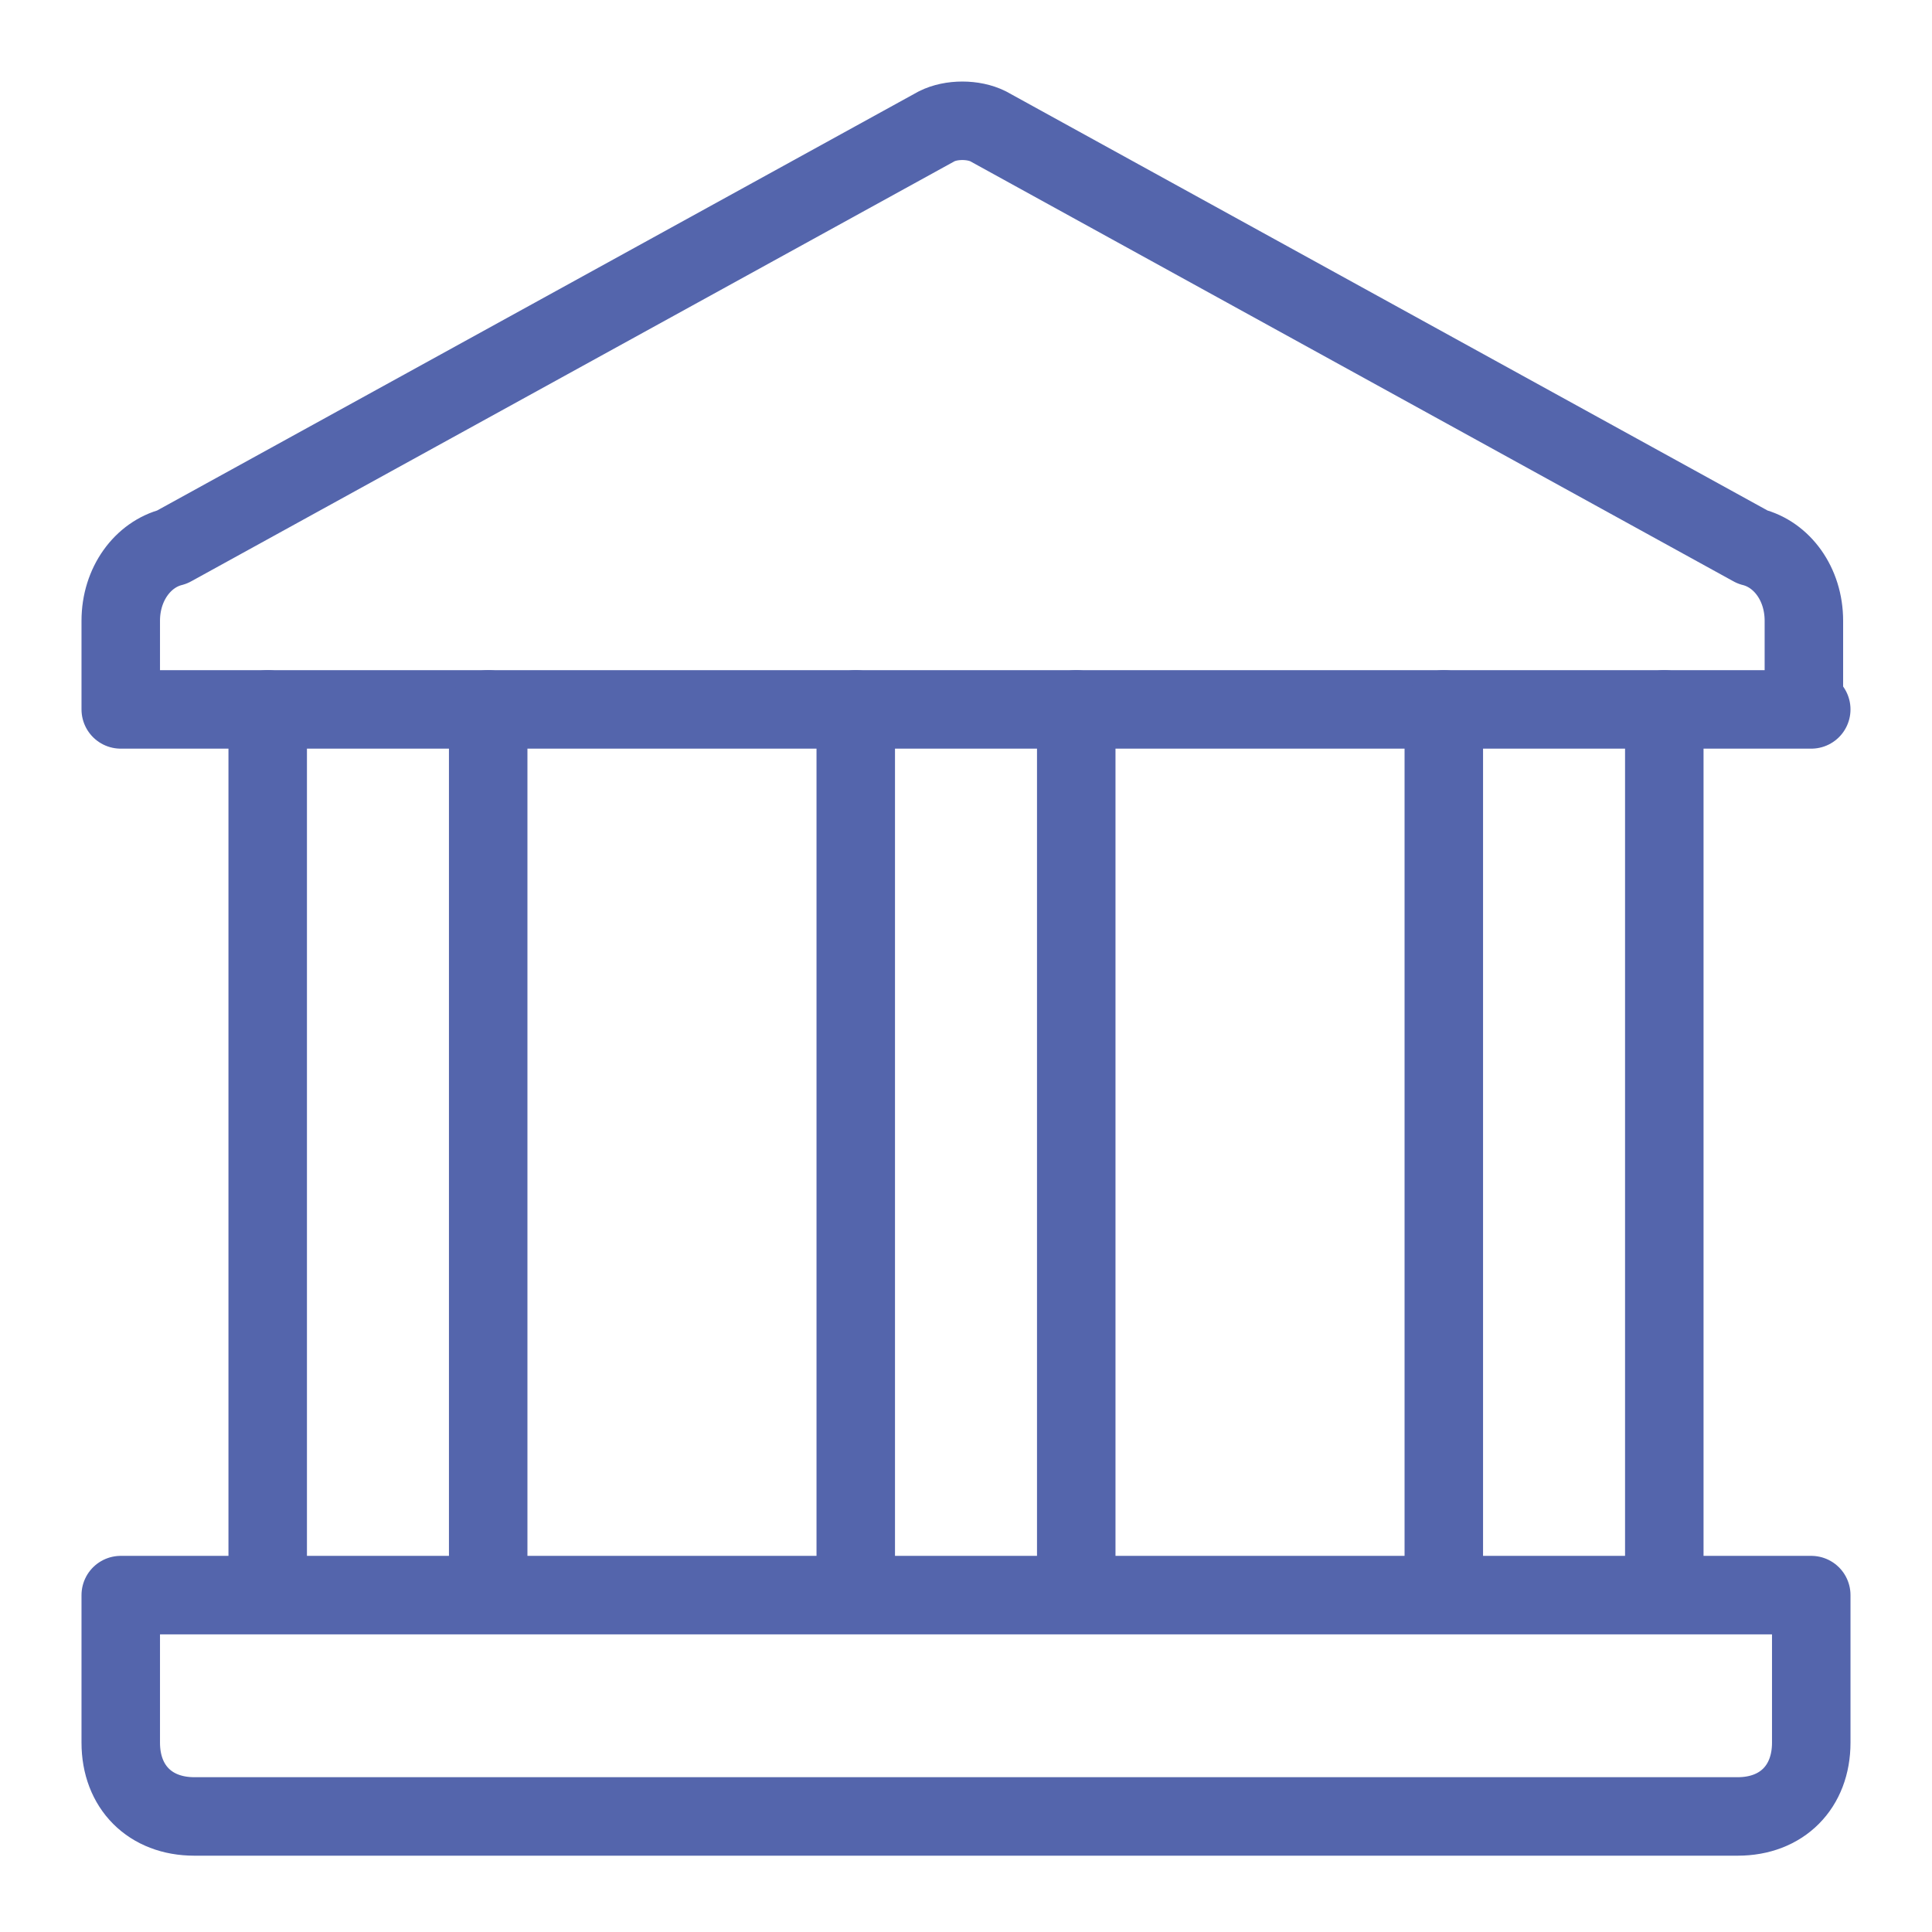
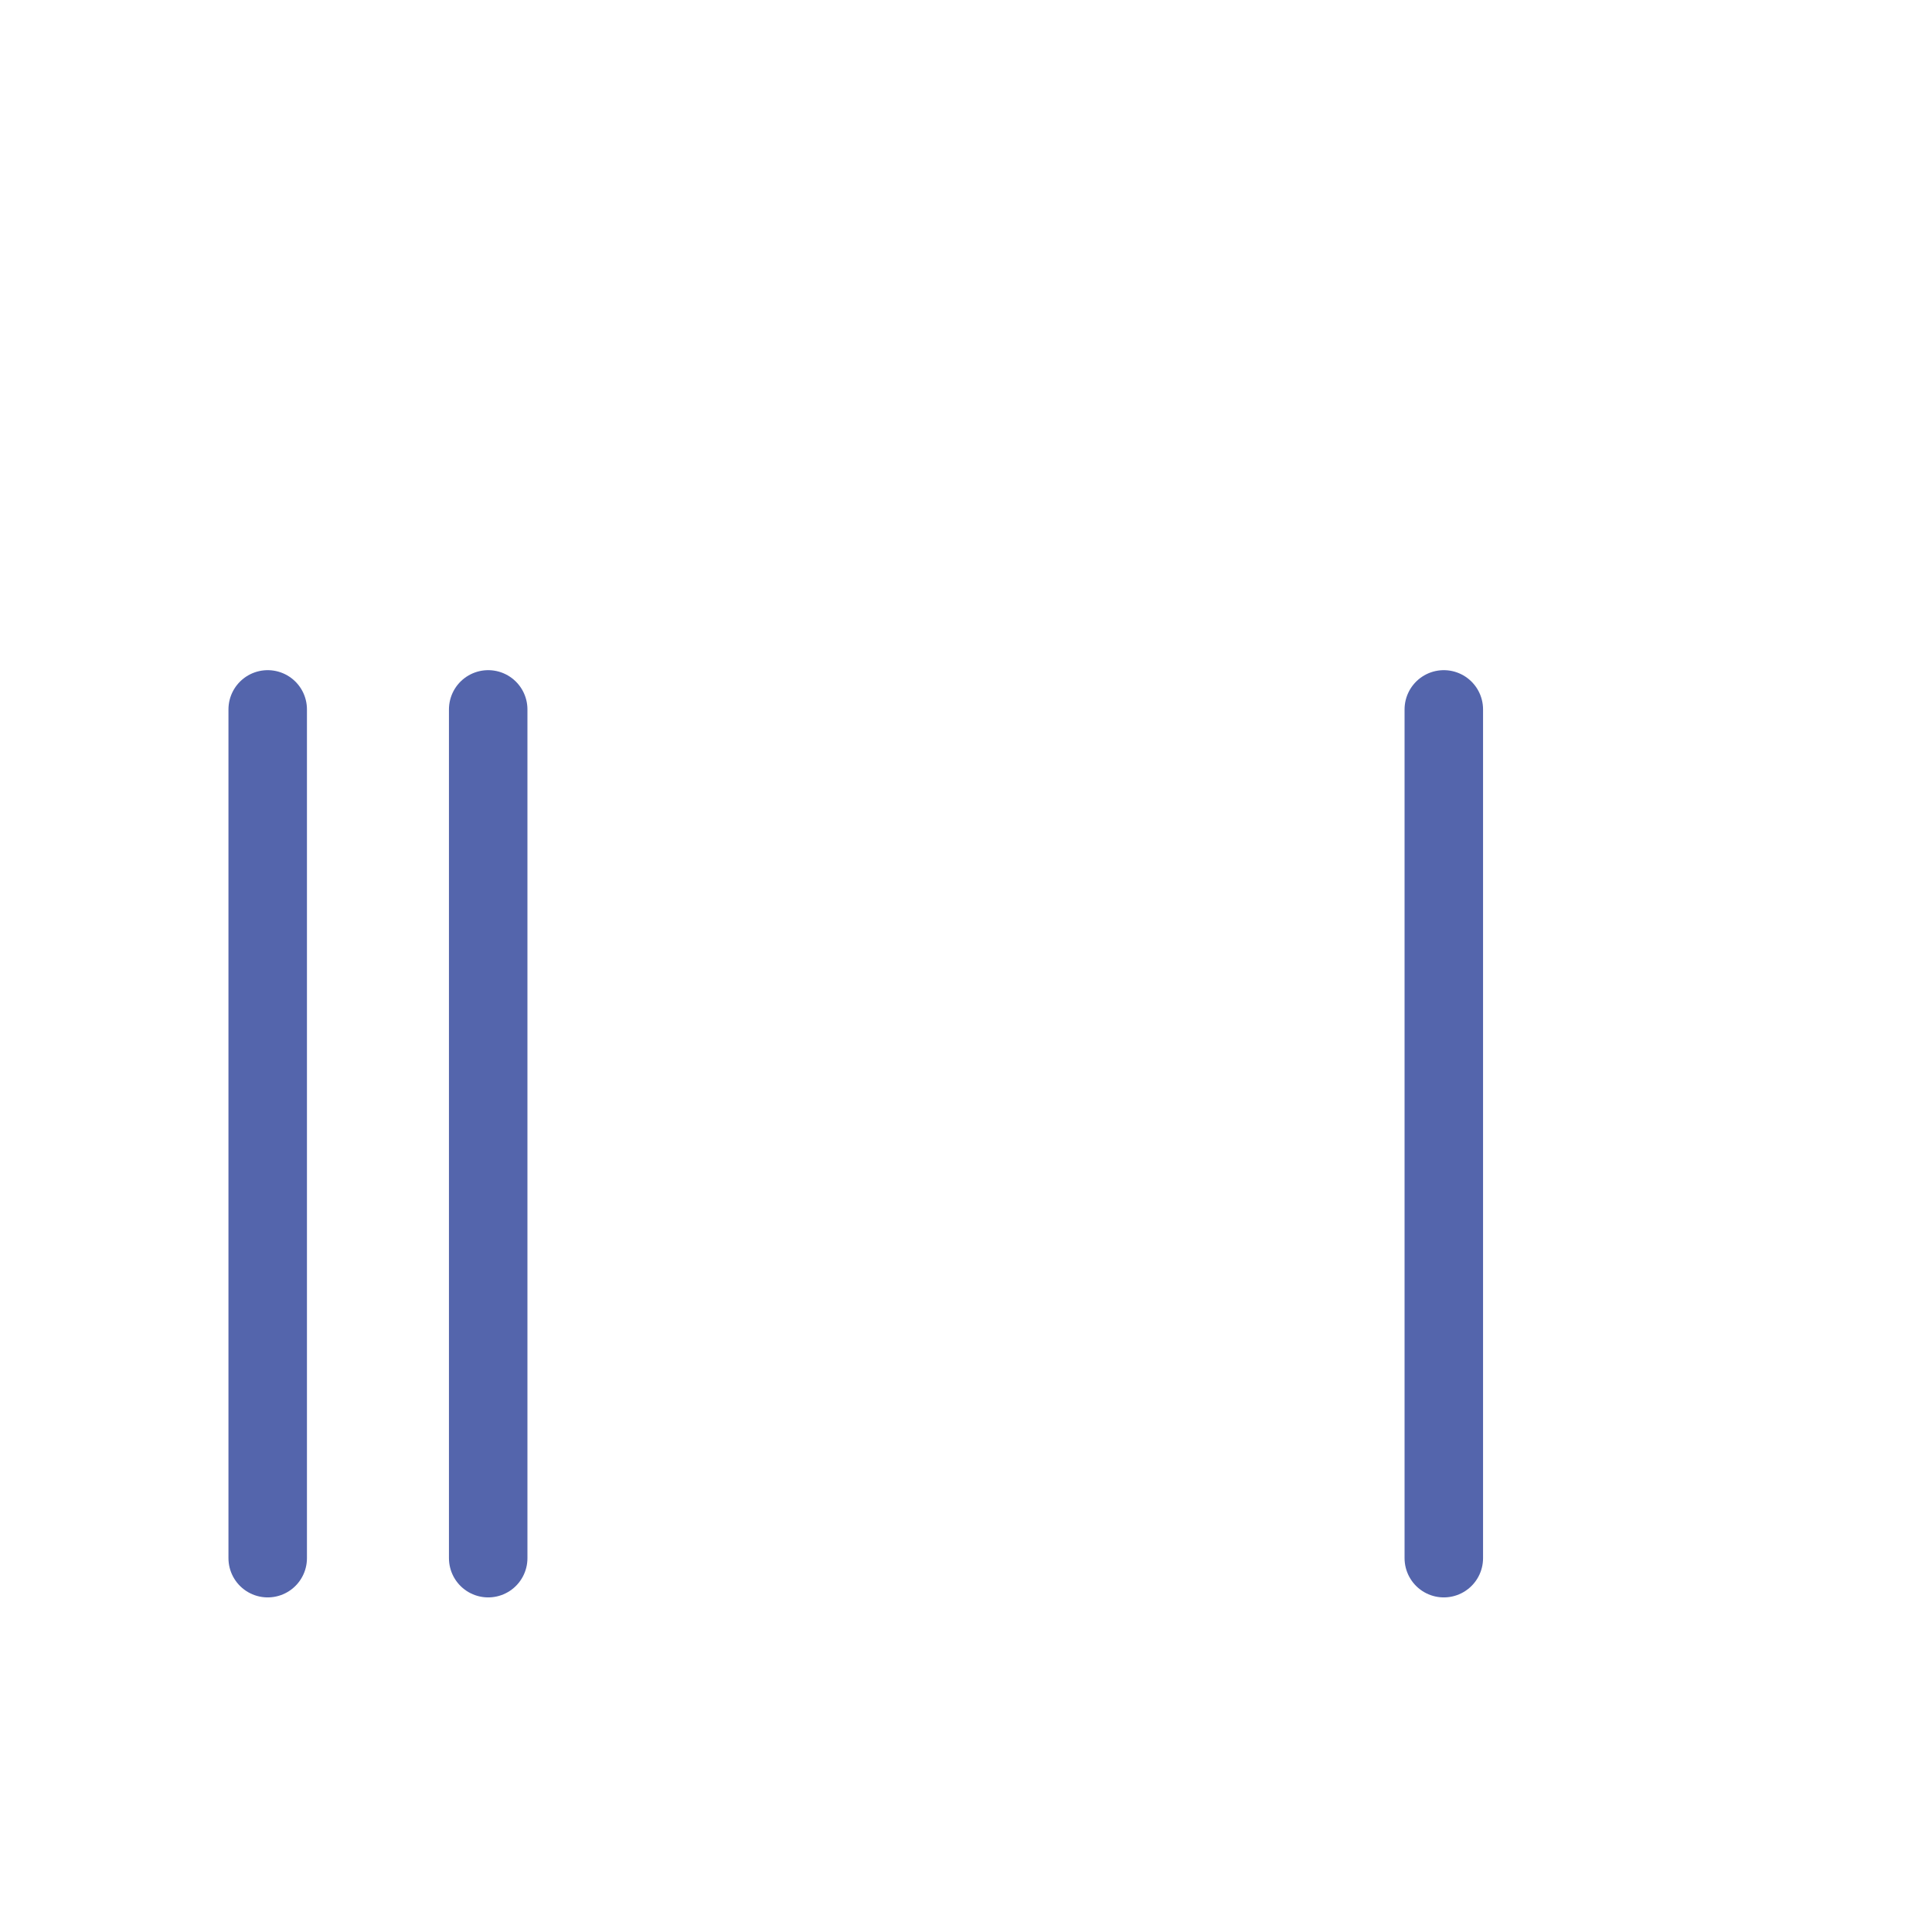
<svg xmlns="http://www.w3.org/2000/svg" width="16" height="16" viewBox="0 0 16 16" fill="none">
-   <path d="M15 5.875H1V5.141C1 4.836 1.183 4.591 1.426 4.53L7.757 1.046C7.878 0.985 8.061 0.985 8.183 1.046L14.513 4.53C14.757 4.591 14.939 4.836 14.939 5.141V5.875H15Z" stroke="#5465AC" stroke-width="0.65" stroke-miterlimit="10" stroke-linecap="round" stroke-linejoin="round" />
  <path d="M4.043 5.875V12.904" stroke="#5465AC" stroke-width="0.65" stroke-miterlimit="10" stroke-linecap="round" stroke-linejoin="round" />
  <path d="M2.217 5.875V12.904" stroke="#5465AC" stroke-width="0.65" stroke-miterlimit="10" stroke-linecap="round" stroke-linejoin="round" />
-   <path d="M13.783 5.875V12.904" stroke="#5465AC" stroke-width="0.65" stroke-miterlimit="10" stroke-linecap="round" stroke-linejoin="round" />
  <path d="M11.957 5.875V12.904" stroke="#5465AC" stroke-width="0.65" stroke-miterlimit="10" stroke-linecap="round" stroke-linejoin="round" />
-   <path d="M8.913 5.875V12.904" stroke="#5465AC" stroke-width="0.65" stroke-miterlimit="10" stroke-linecap="round" stroke-linejoin="round" />
-   <path d="M7.087 5.875V12.904" stroke="#5465AC" stroke-width="0.65" stroke-miterlimit="10" stroke-linecap="round" stroke-linejoin="round" />
-   <path d="M14.391 15.043H1.609C1.243 15.043 1 14.799 1 14.432V13.21H15V14.432C15 14.799 14.757 15.043 14.391 15.043Z" stroke="#5465AC" stroke-width="0.65" stroke-miterlimit="10" stroke-linecap="round" stroke-linejoin="round" />
</svg>